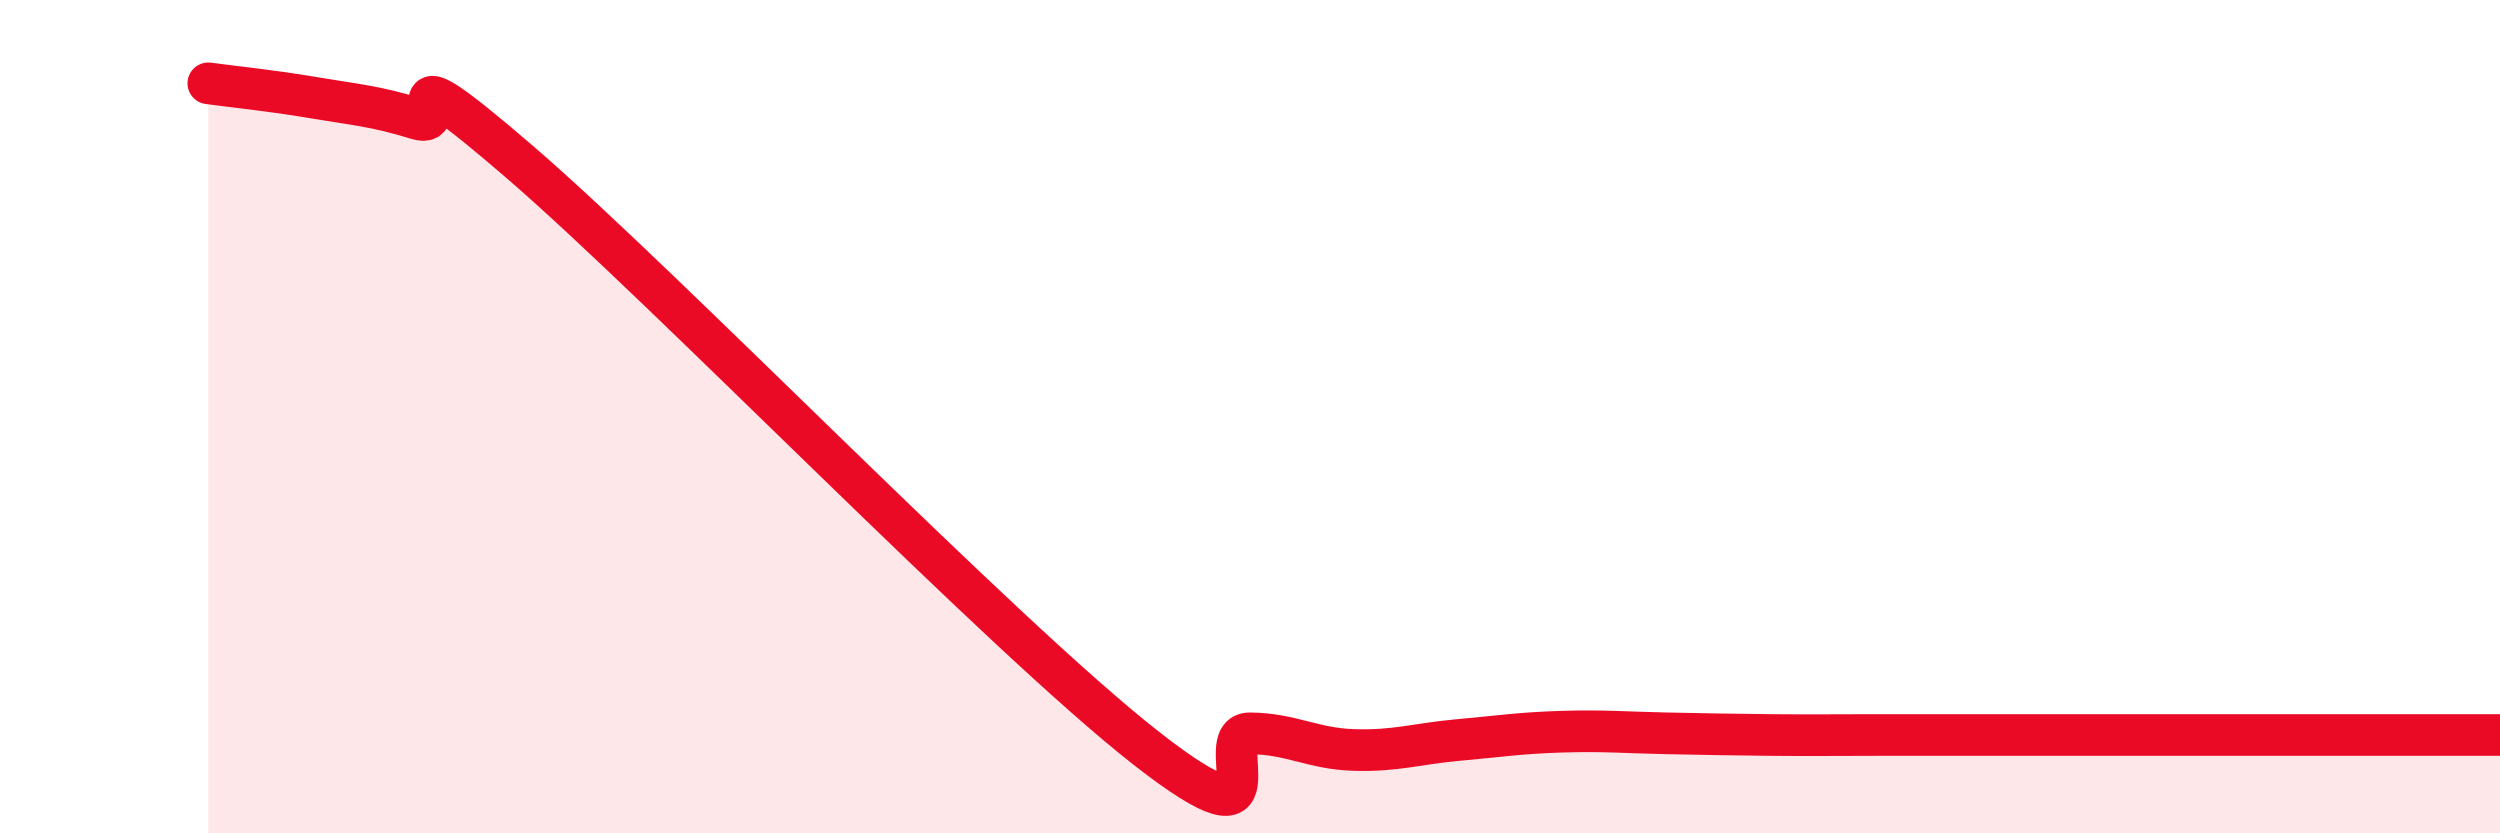
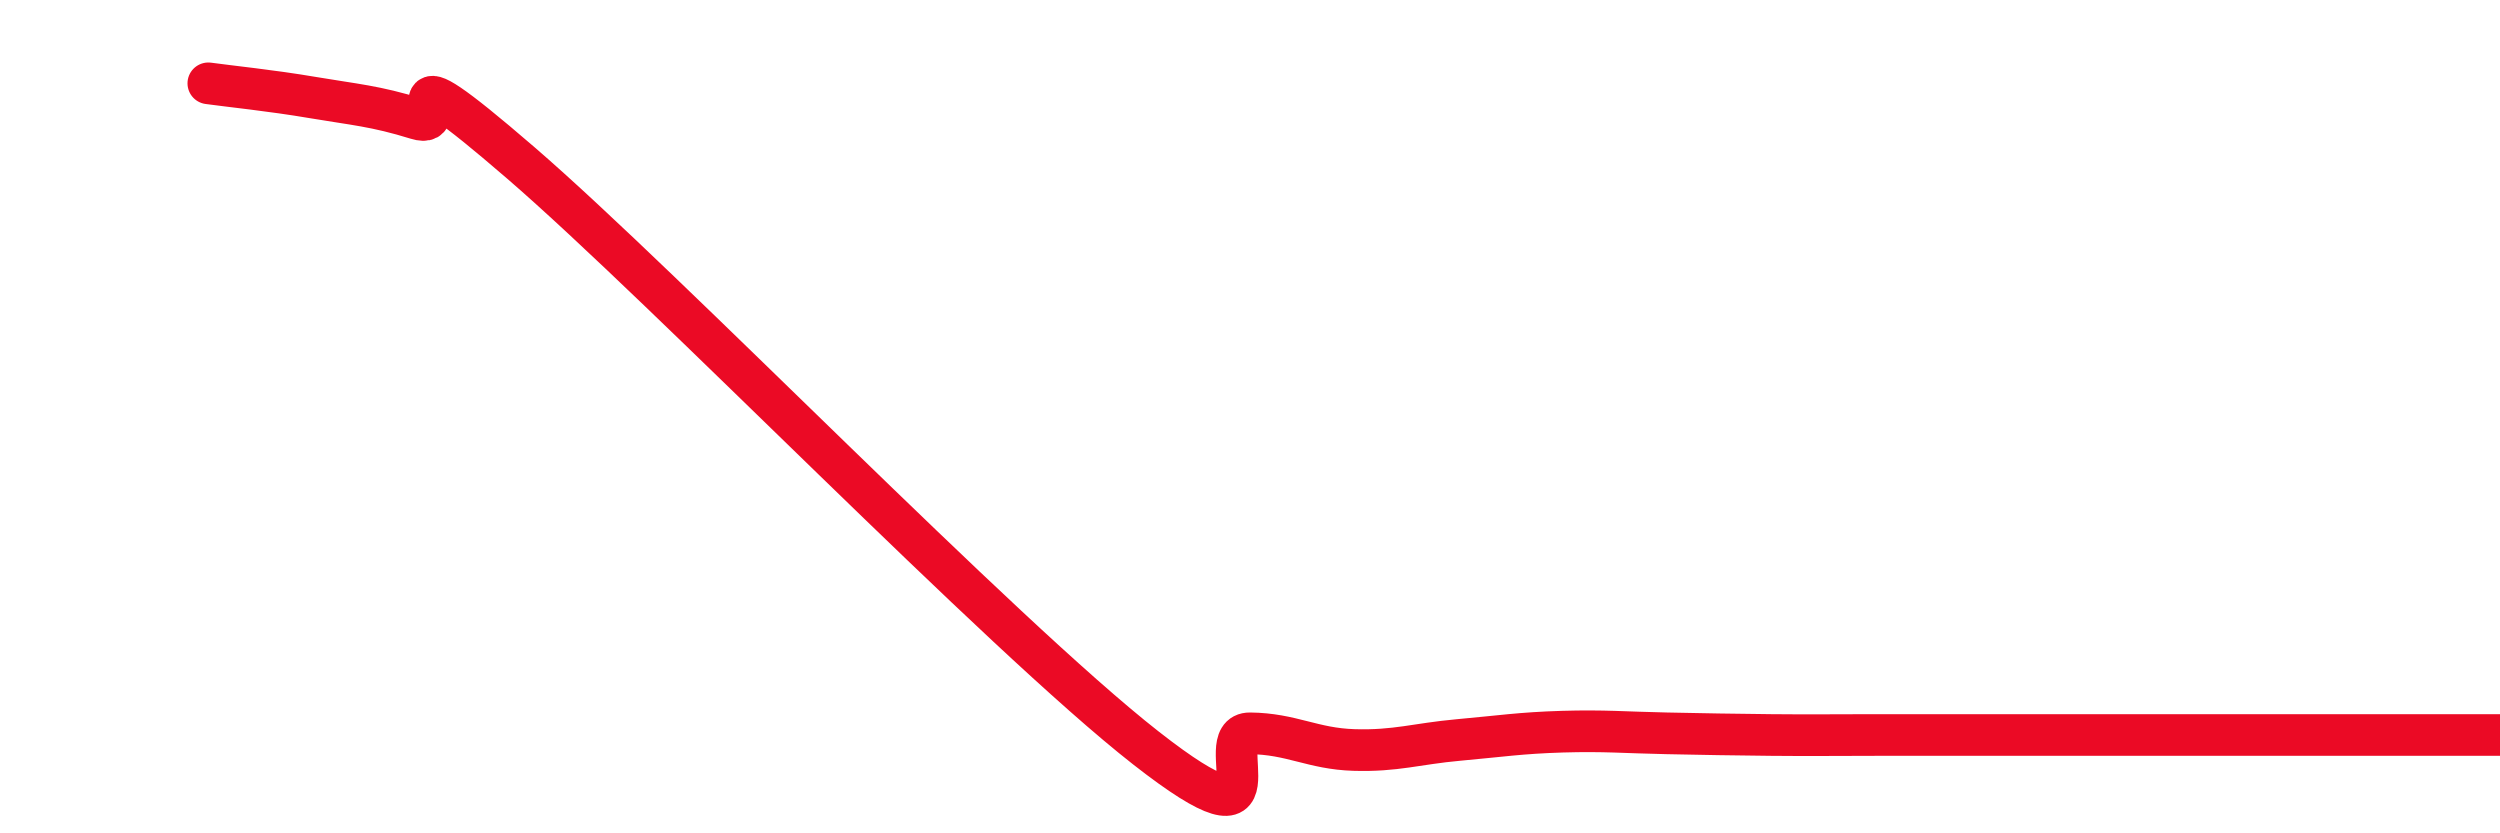
<svg xmlns="http://www.w3.org/2000/svg" width="60" height="20" viewBox="0 0 60 20">
-   <path d="M 5,2 C 5.5,2.07 6.5,2.17 7.5,2.34 C 8.5,2.51 9,2.54 10,2.85 C 11,3.16 9,0.89 12.5,3.91 C 16,6.93 24,15.21 27.5,17.95 C 31,20.69 29,17.59 30,17.6 C 31,17.61 31.5,17.97 32.5,18 C 33.5,18.03 34,17.85 35,17.76 C 36,17.67 36.5,17.59 37.5,17.56 C 38.5,17.53 39,17.58 40,17.6 C 41,17.62 41.5,17.63 42.5,17.64 C 43.5,17.65 44,17.64 45,17.64 C 46,17.64 46.5,17.64 47.5,17.64 C 48.5,17.64 49,17.64 50,17.64 C 51,17.64 51.5,17.64 52.5,17.64 C 53.5,17.64 53.5,17.64 55,17.64 C 56.5,17.64 59,17.64 60,17.64L60 20L5 20Z" fill="#EB0A25" opacity="0.1" stroke-linecap="round" stroke-linejoin="round" />
  <path d="M 5,2 C 5.5,2.07 6.5,2.17 7.5,2.34 C 8.5,2.51 9,2.54 10,2.85 C 11,3.16 9,0.89 12.5,3.91 C 16,6.93 24,15.21 27.5,17.95 C 31,20.69 29,17.59 30,17.6 C 31,17.61 31.5,17.97 32.5,18 C 33.5,18.03 34,17.85 35,17.76 C 36,17.67 36.5,17.59 37.5,17.56 C 38.5,17.53 39,17.58 40,17.6 C 41,17.62 41.5,17.63 42.5,17.64 C 43.5,17.65 44,17.64 45,17.64 C 46,17.64 46.5,17.64 47.5,17.64 C 48.5,17.64 49,17.64 50,17.64 C 51,17.64 51.5,17.64 52.5,17.64 C 53.5,17.64 53.5,17.64 55,17.64 C 56.5,17.64 59,17.64 60,17.64" stroke="#EB0A25" stroke-width="1" fill="none" stroke-linecap="round" stroke-linejoin="round" />
</svg>